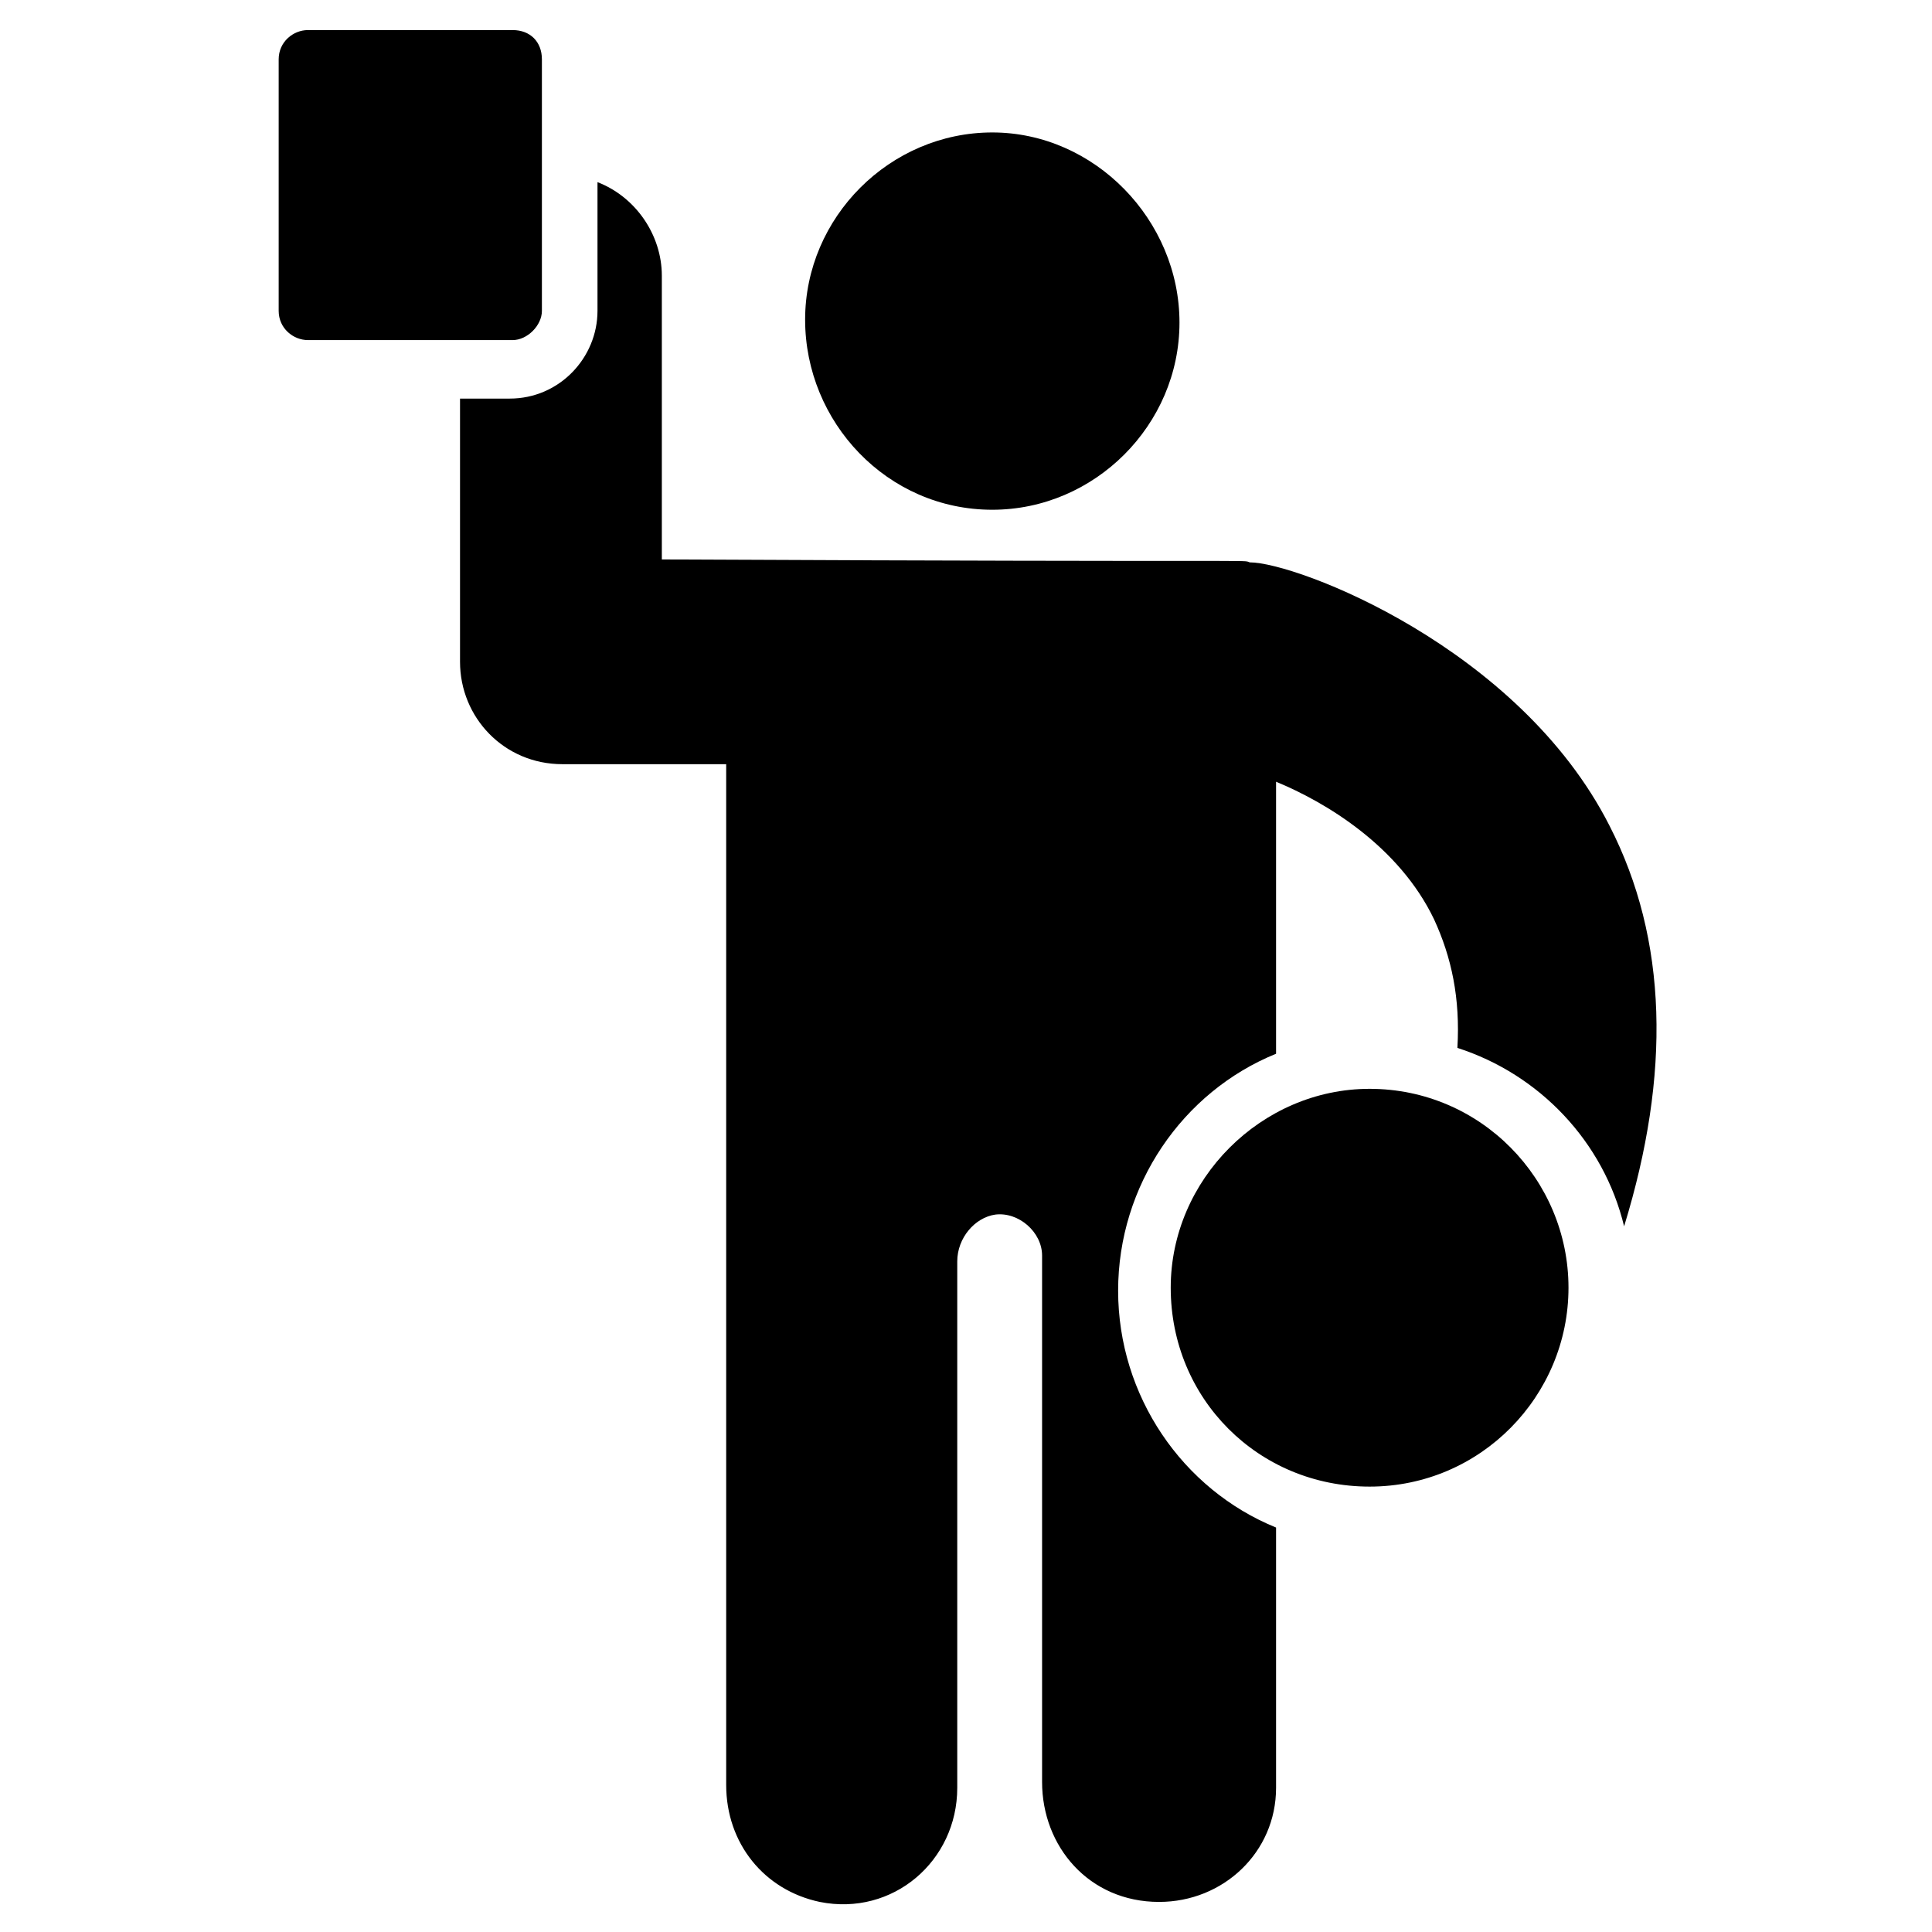
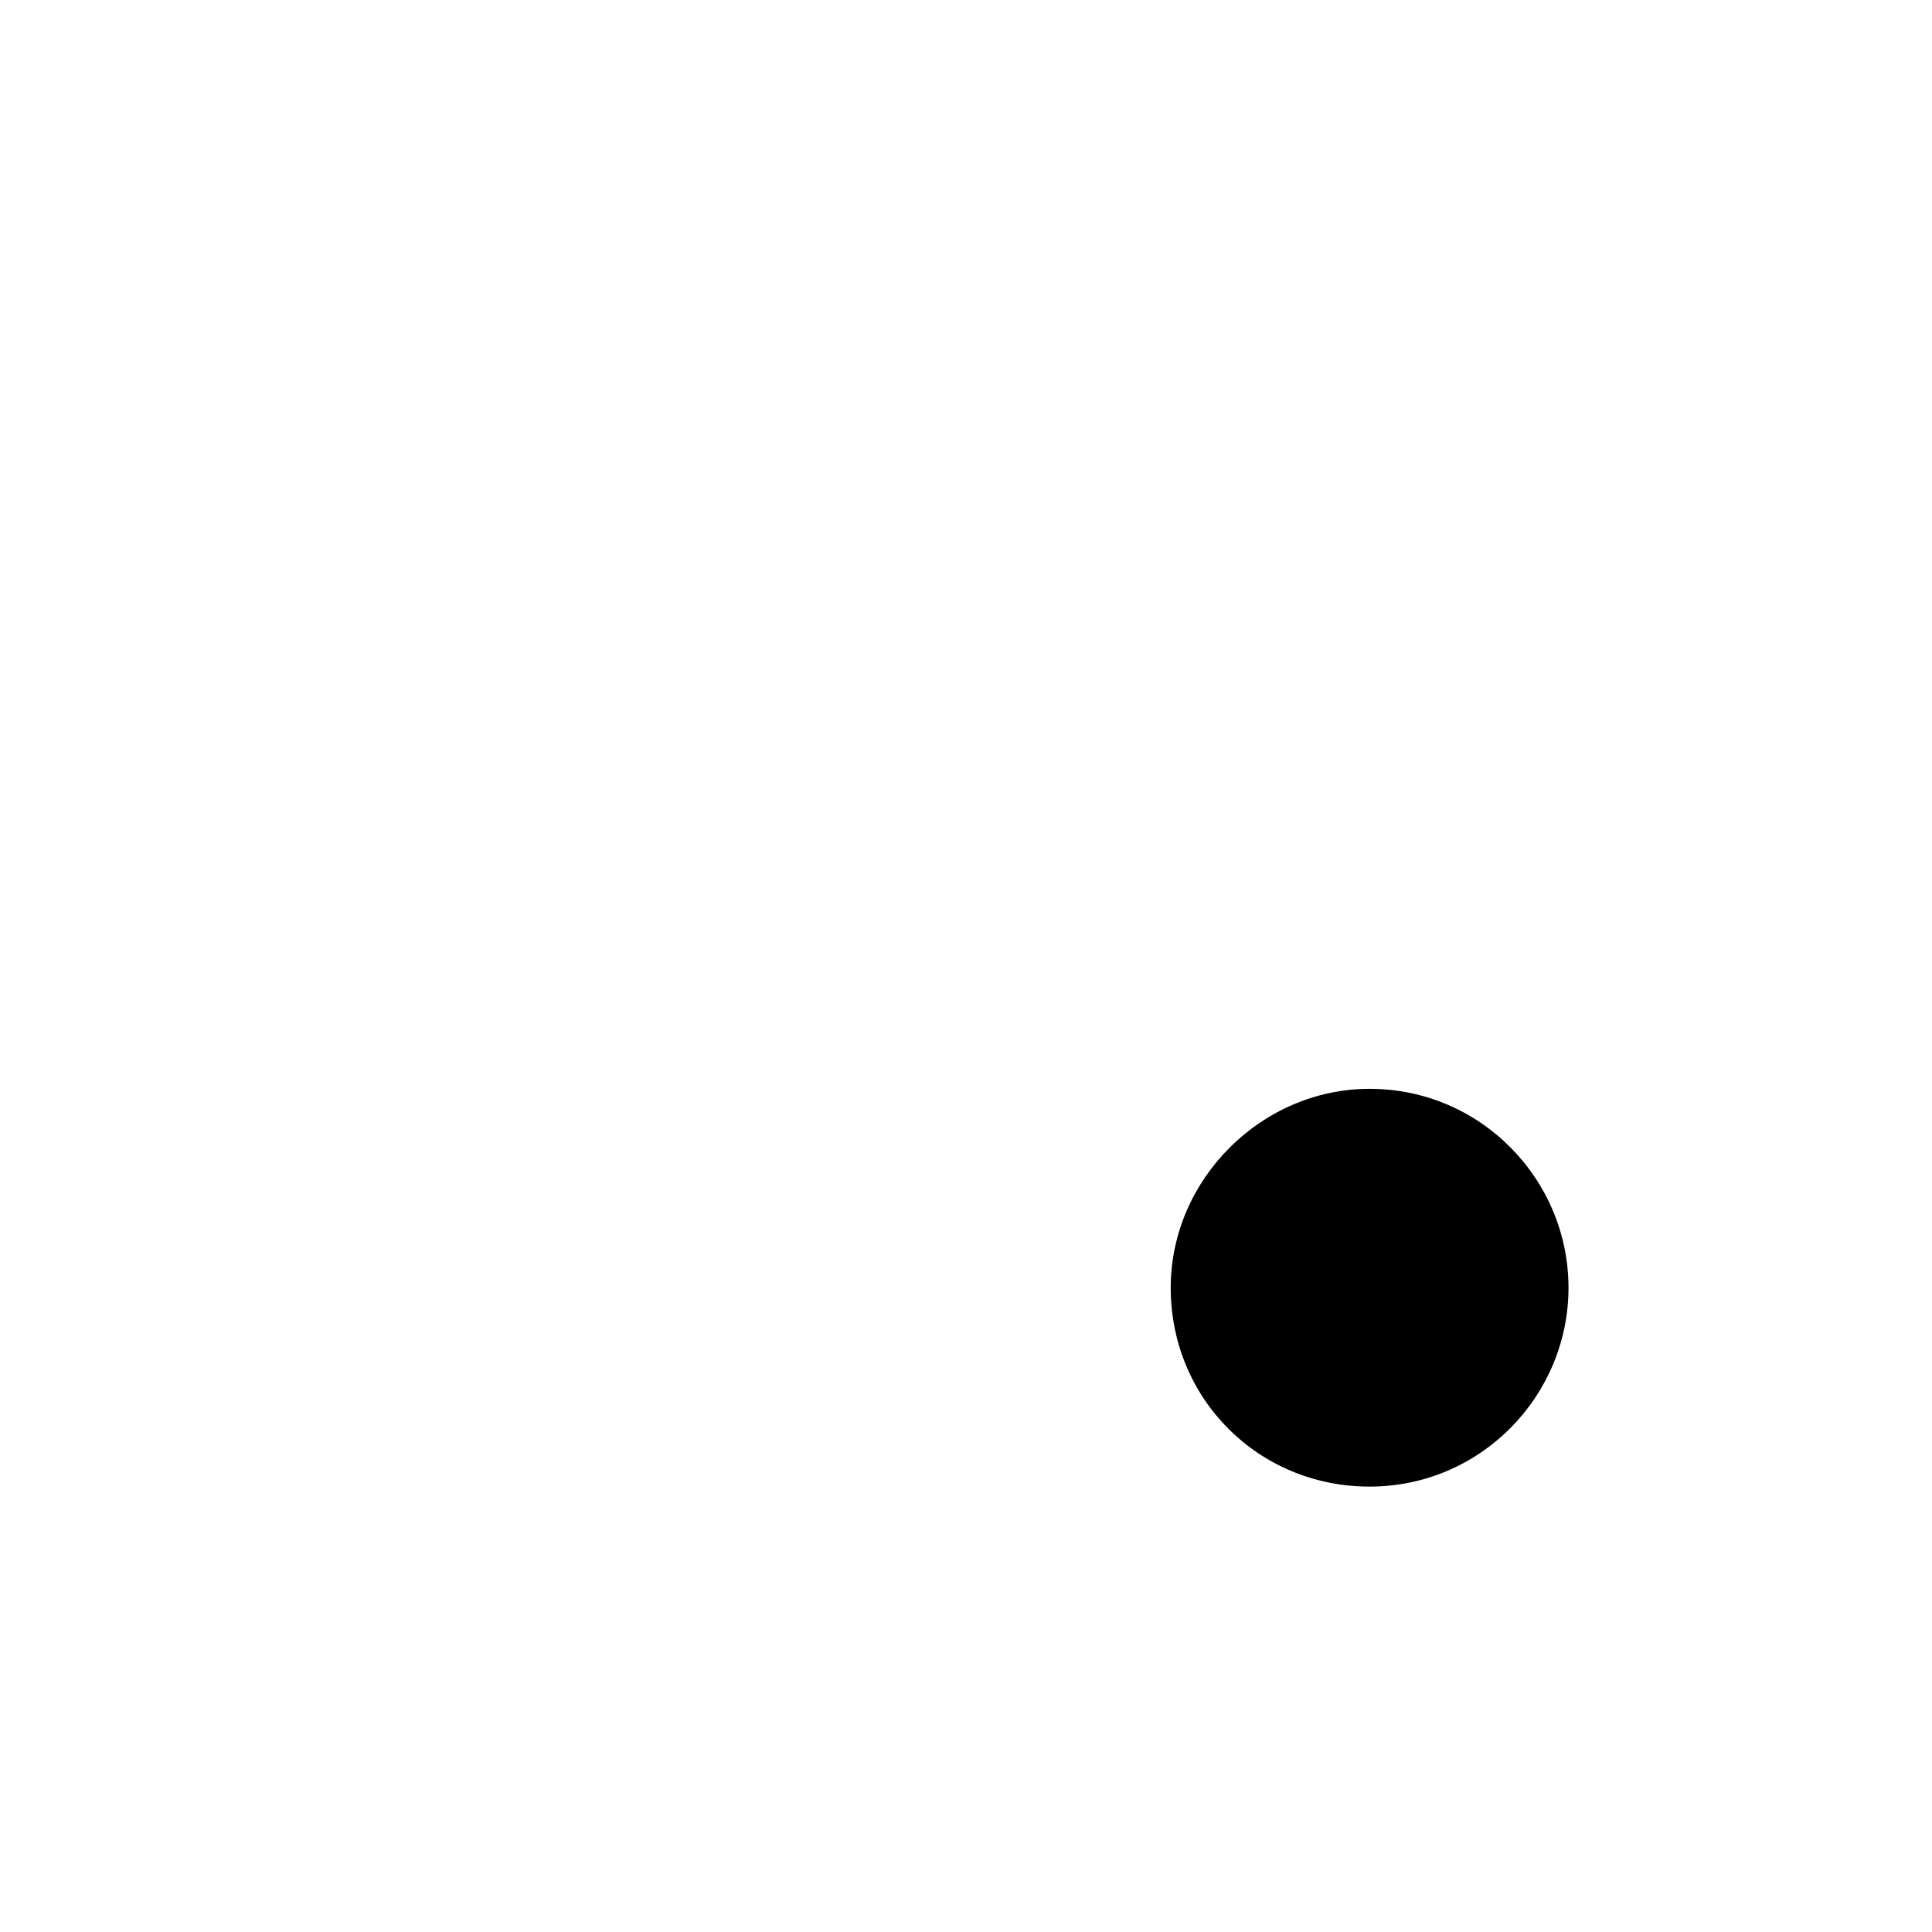
<svg xmlns="http://www.w3.org/2000/svg" fill="#000000" width="800px" height="800px" version="1.1" viewBox="144 144 512 512">
  <g>
-     <path d="m406.97 279.09c27.129 0 49.605-22.477 49.605-49.605 0.004-27.129-22.477-50.383-49.605-50.383s-49.605 22.477-49.605 49.605 21.703 50.383 49.605 50.383z" />
    <path d="m506.96 432.55c-28.68 0-52.707 24.027-52.707 52.707 0 29.453 23.254 52.707 52.707 52.707 29.453 0 52.707-24.027 52.707-52.707 0-28.676-23.254-52.707-52.707-52.707z" />
-     <path d="m287.61 226.38v-66.66c0-4.652-3.102-7.75-7.75-7.75h-54.258c-3.875 0-7.75 3.102-7.75 7.75v66.656c0 4.652 3.875 7.75 7.75 7.75h54.258c3.875 0.004 7.75-3.871 7.75-7.746z" />
-     <path d="m570.52 362.79c-24.027-47.281-82.934-69.758-95.336-69.758-2.324-0.773 8.527 0-155.79-0.773v-75.184c0-10.852-6.977-20.926-17.051-24.805v34.105c0 12.402-10.078 23.254-23.254 23.254h-13.176v69.758c0 14.727 11.625 27.129 27.129 27.129h43.406v270.51c0 15.5 10.078 27.902 24.805 31.004 19.379 3.875 36.43-10.852 36.43-30.23v-139.52c0-6.199 4.652-11.625 10.078-12.402 6.199-0.773 12.402 4.652 12.402 10.852v139.52c0 17.051 12.402 31.777 31.004 31.777 17.051 0 31.004-13.176 31.004-30.23v-68.984c-24.805-10.078-41.855-34.879-41.855-62.781s17.051-52.707 41.855-62.781v-72.082c13.176 5.426 32.555 17.051 41.855 36.43 4.652 10.078 6.977 20.926 6.199 34.105 21.703 6.977 38.754 24.805 44.18 47.281 12.395-40.309 11.617-75.961-3.883-106.19z" />
  </g>
</svg>